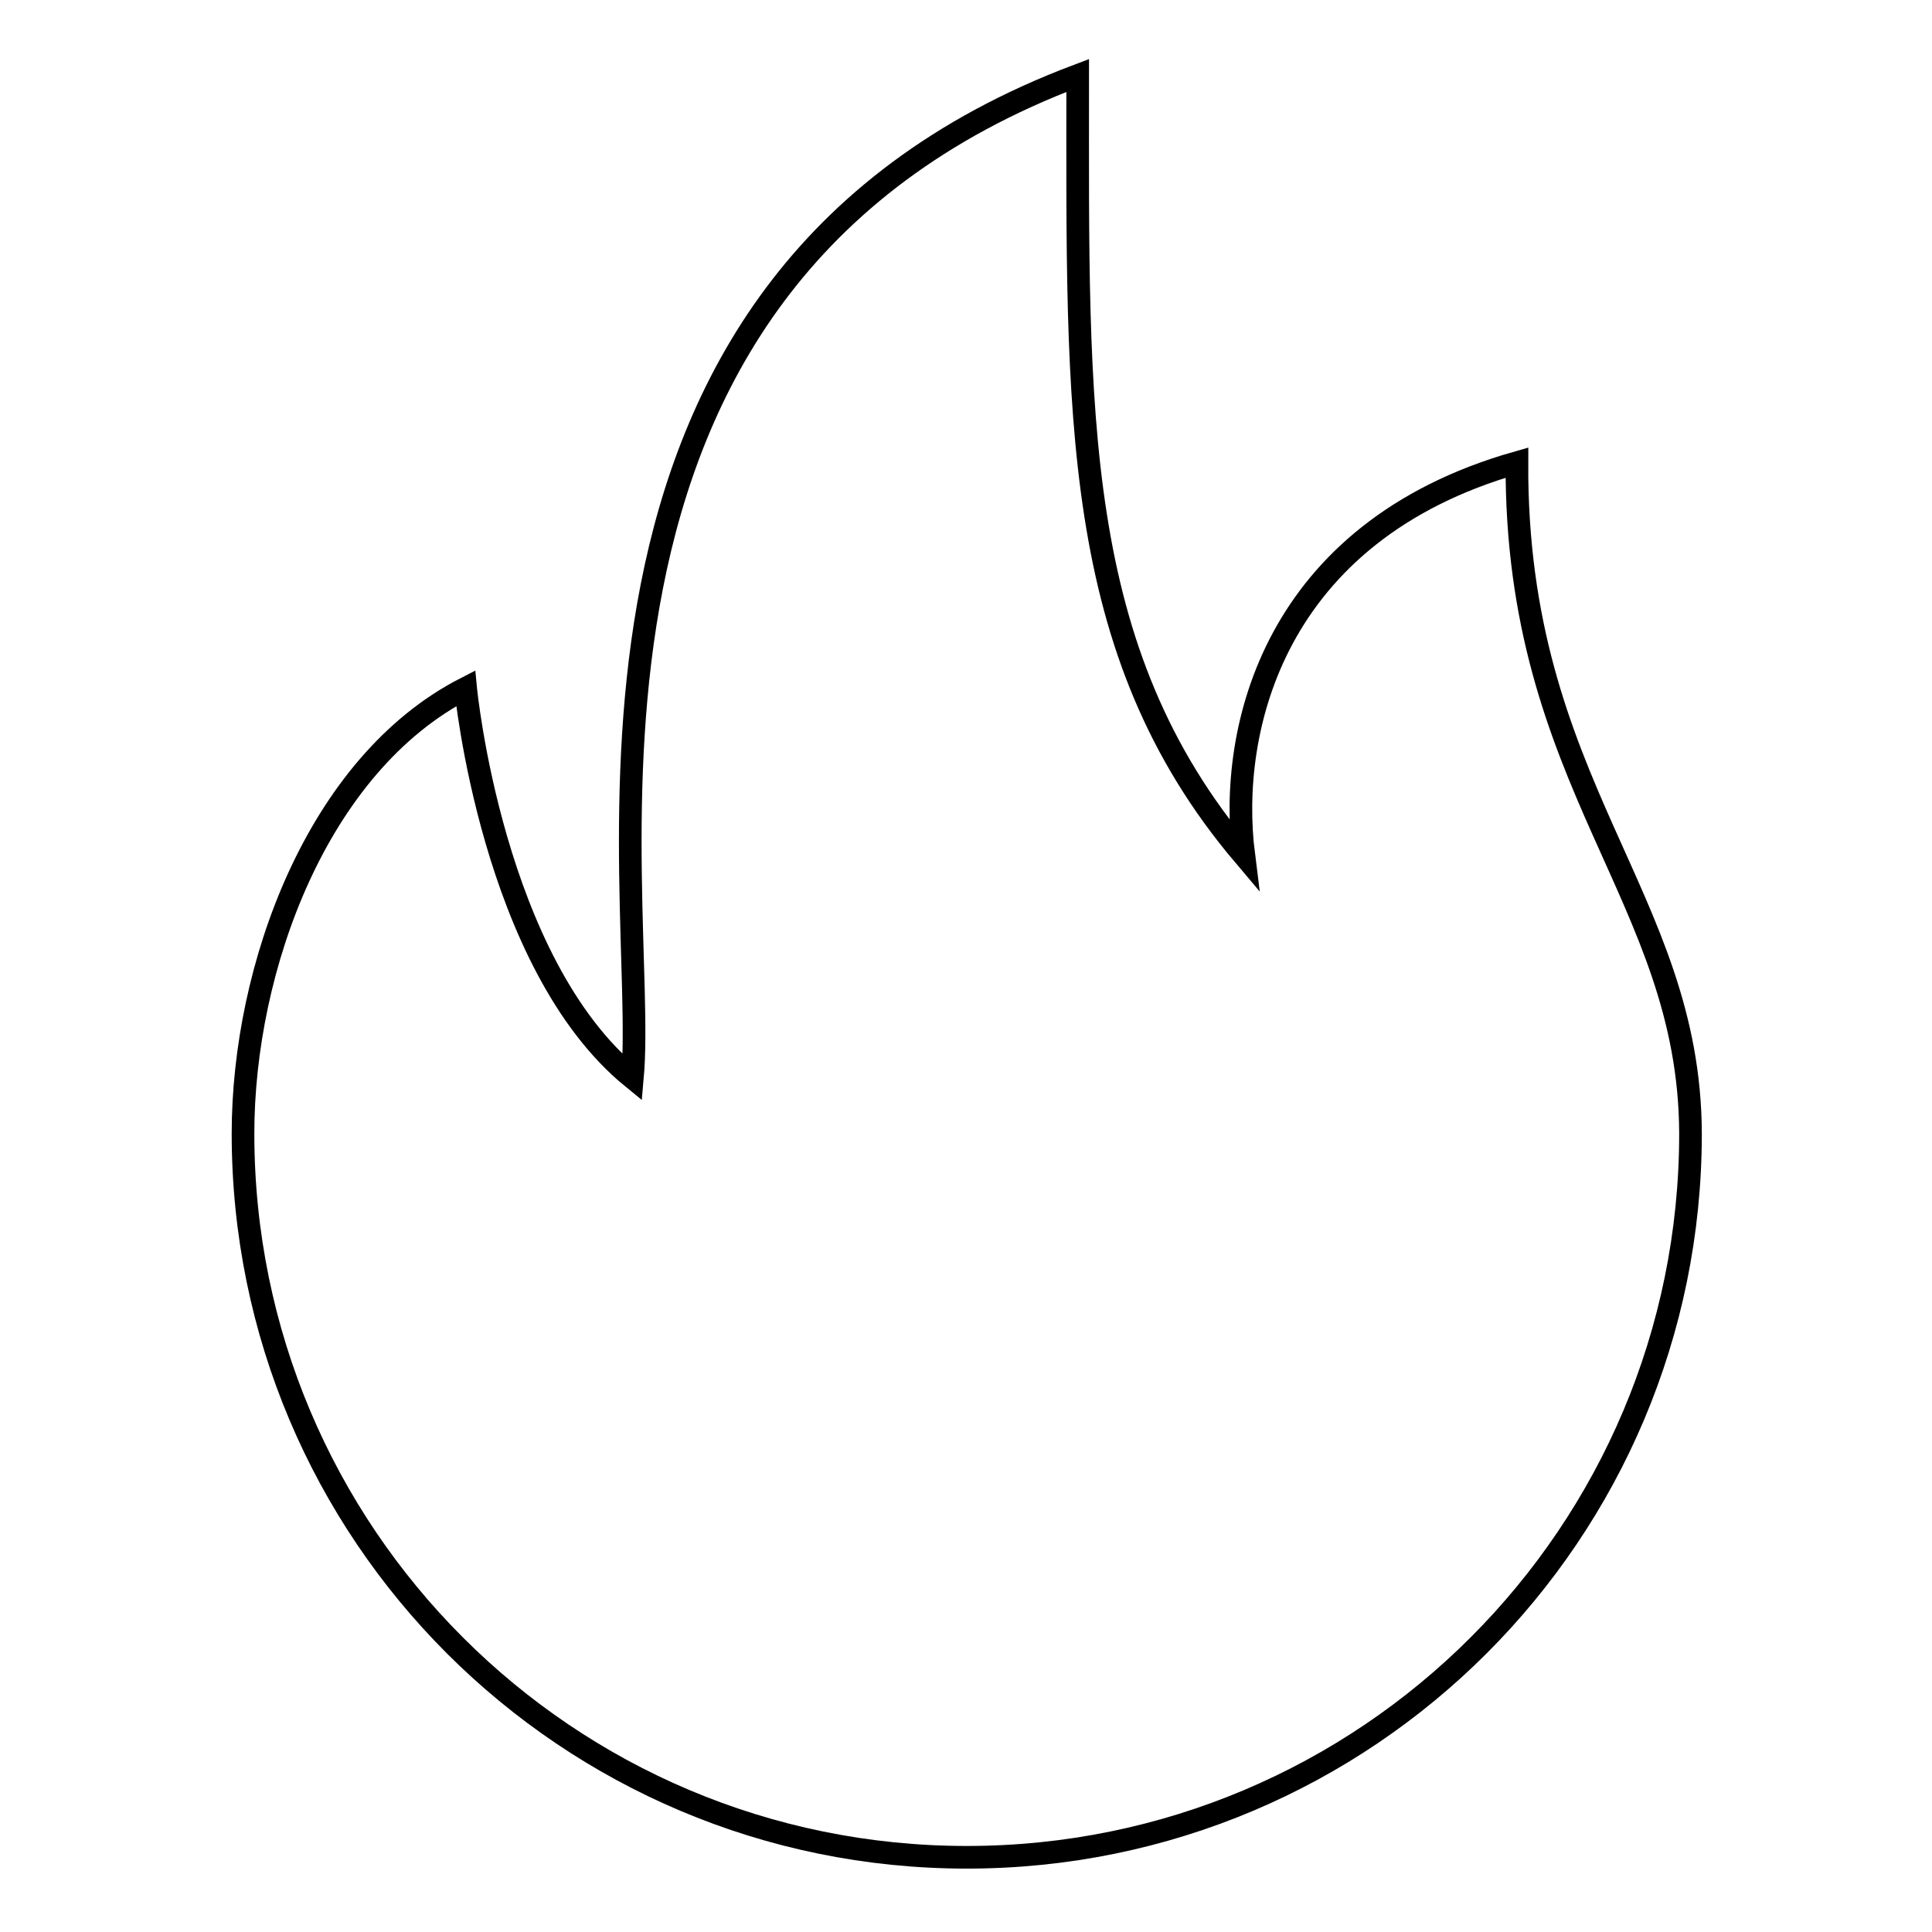
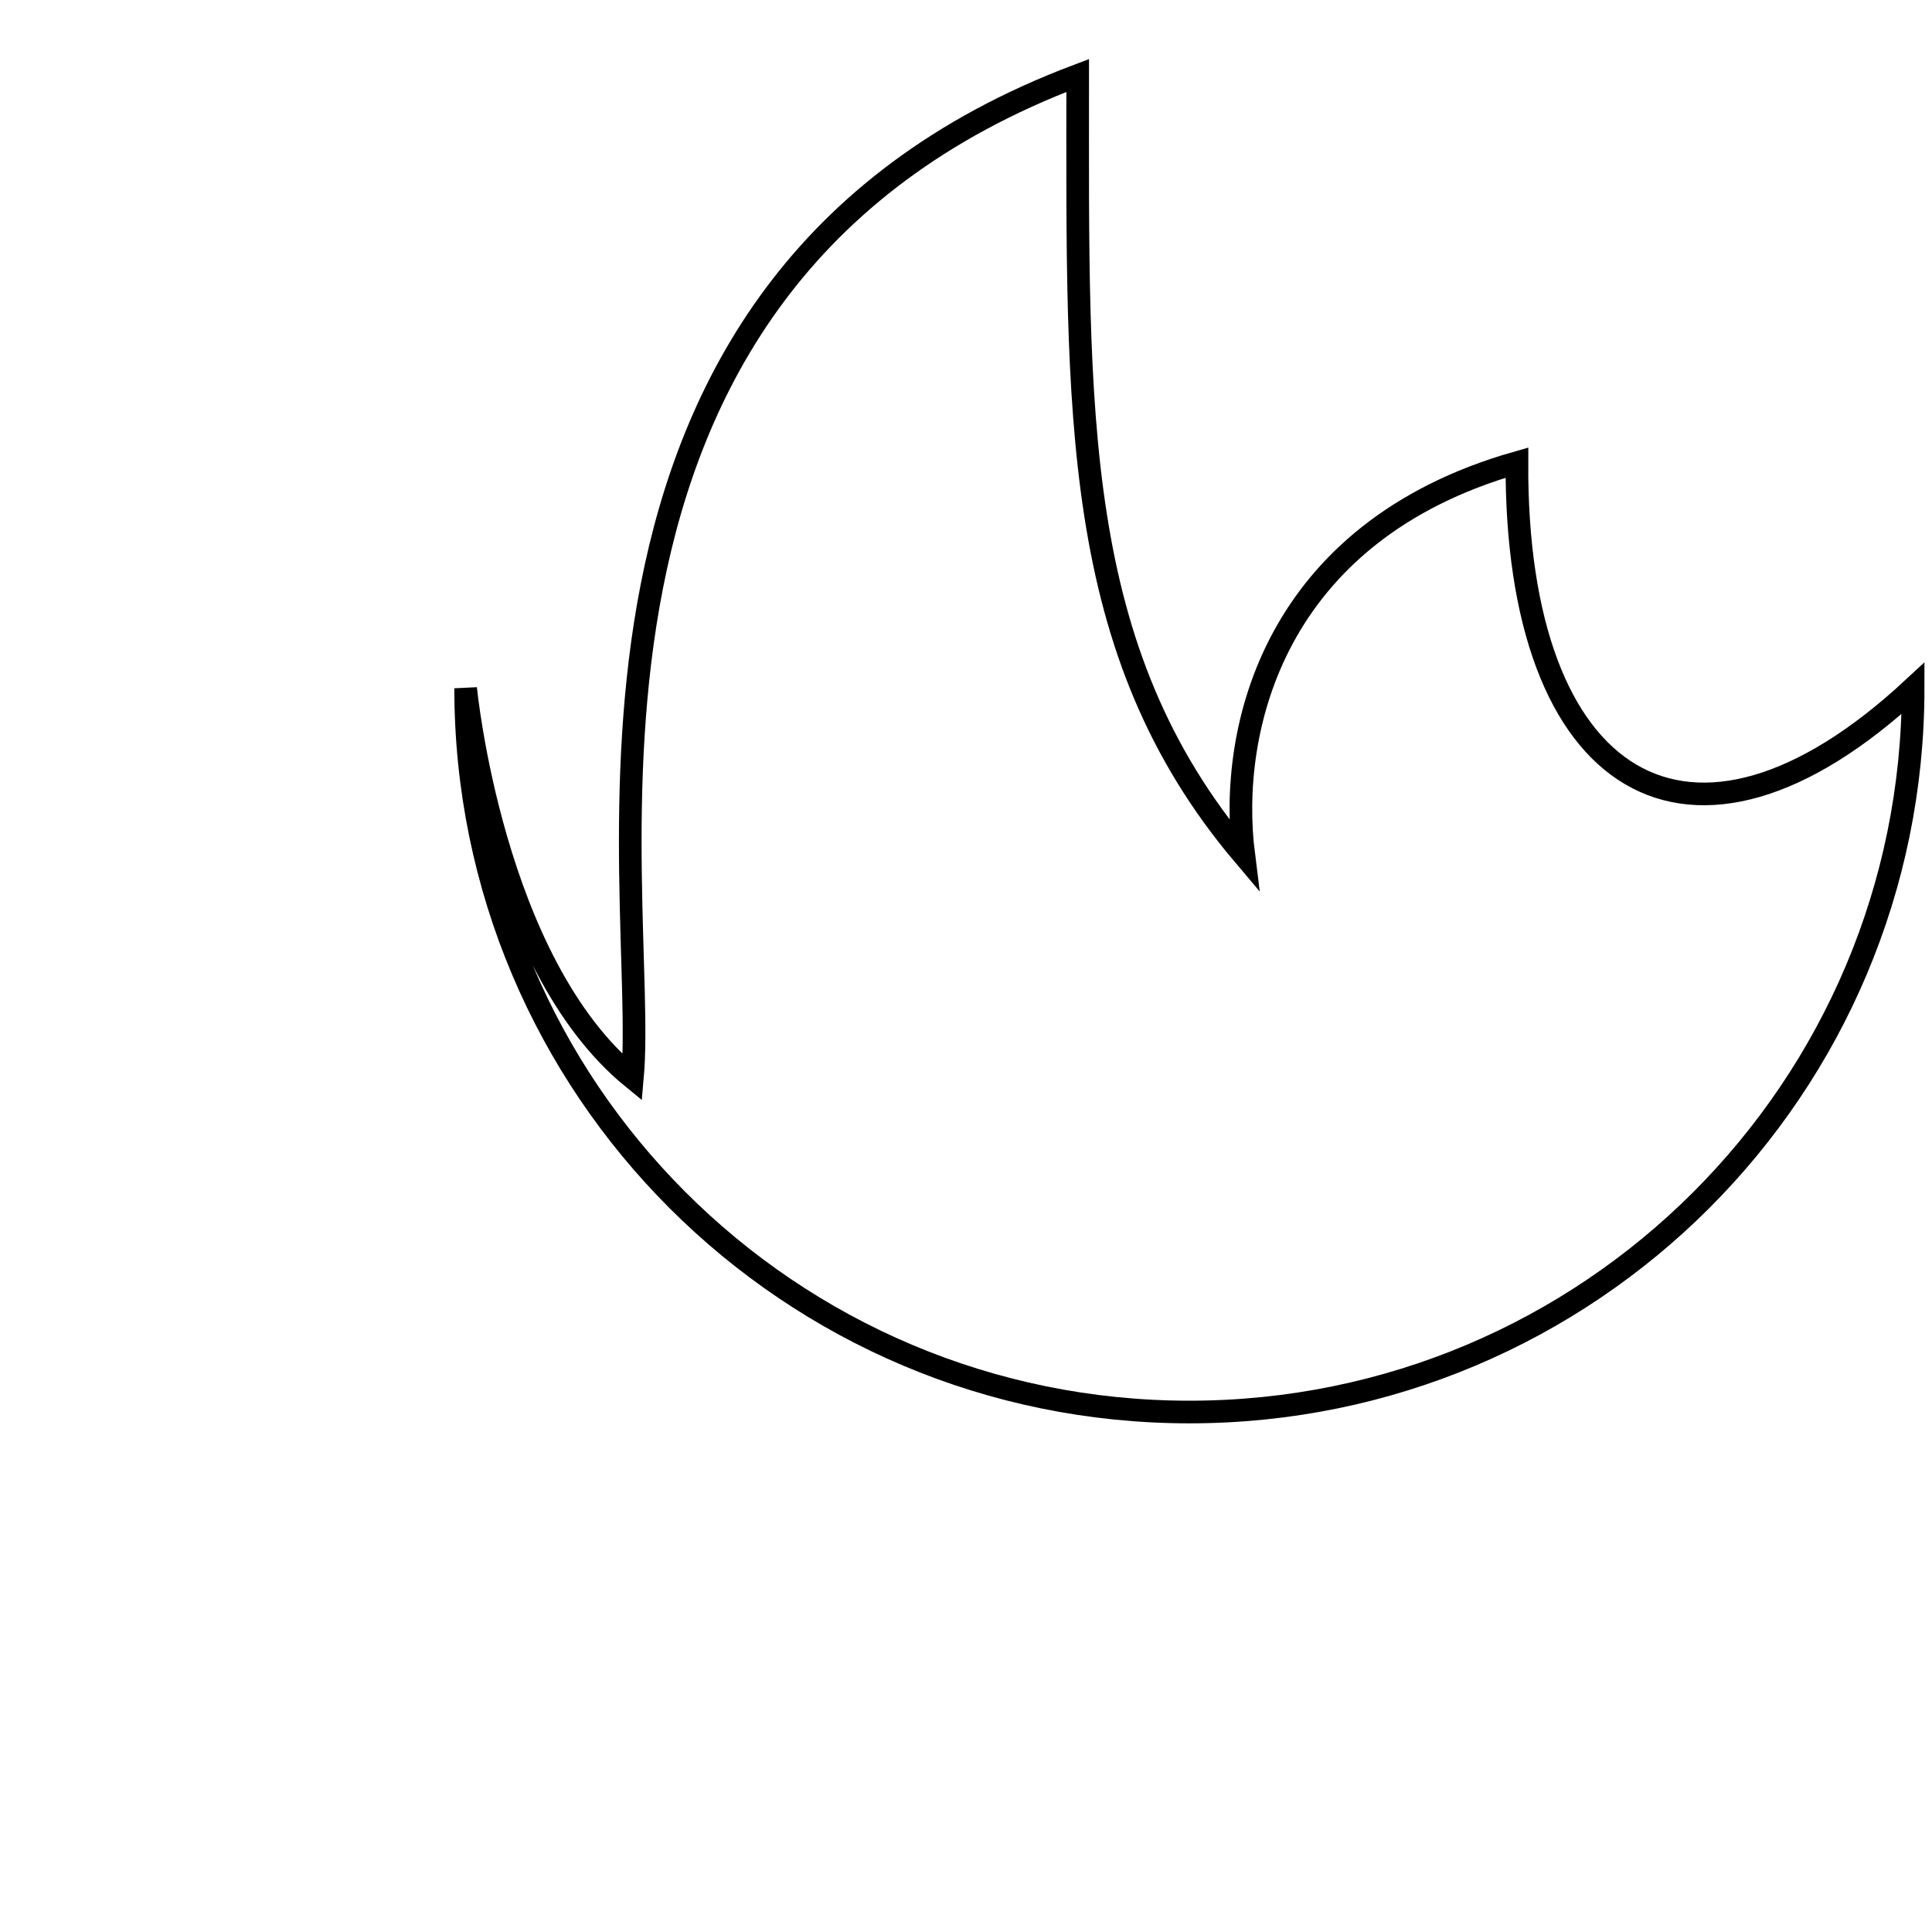
<svg xmlns="http://www.w3.org/2000/svg" version="1.1" x="0px" y="0px" viewBox="0 0 256 256" enable-background="new 0 0 256 256" xml:space="preserve">
  <g>
    <g>
      <g>
        <g id="_x37__23_">
          <g>
-             <path stroke-width="3" fill-opacity="0" stroke="#000000" d="M201,61.3c-32.3,9.2-38.3,35.4-36.2,52C141.8,86.1,142.8,54.9,142.8,10c-74,27.9-56.8,108.3-59,132.8c-18.6-15.2-22.1-51.6-22.1-51.6c-19.7,10.1-29.5,37.1-29.5,59c0,53,42.9,95.9,95.9,95.9c53,0,95.9-42.9,95.9-95.9C223.9,118.7,200.8,104.1,201,61.3z" />
+             <path stroke-width="3" fill-opacity="0" stroke="#000000" d="M201,61.3c-32.3,9.2-38.3,35.4-36.2,52C141.8,86.1,142.8,54.9,142.8,10c-74,27.9-56.8,108.3-59,132.8c-18.6-15.2-22.1-51.6-22.1-51.6c0,53,42.9,95.9,95.9,95.9c53,0,95.9-42.9,95.9-95.9C223.9,118.7,200.8,104.1,201,61.3z" />
          </g>
        </g>
      </g>
      <g />
      <g />
      <g />
      <g />
      <g />
      <g />
      <g />
      <g />
      <g />
      <g />
      <g />
      <g />
      <g />
      <g />
      <g />
    </g>
  </g>
</svg>